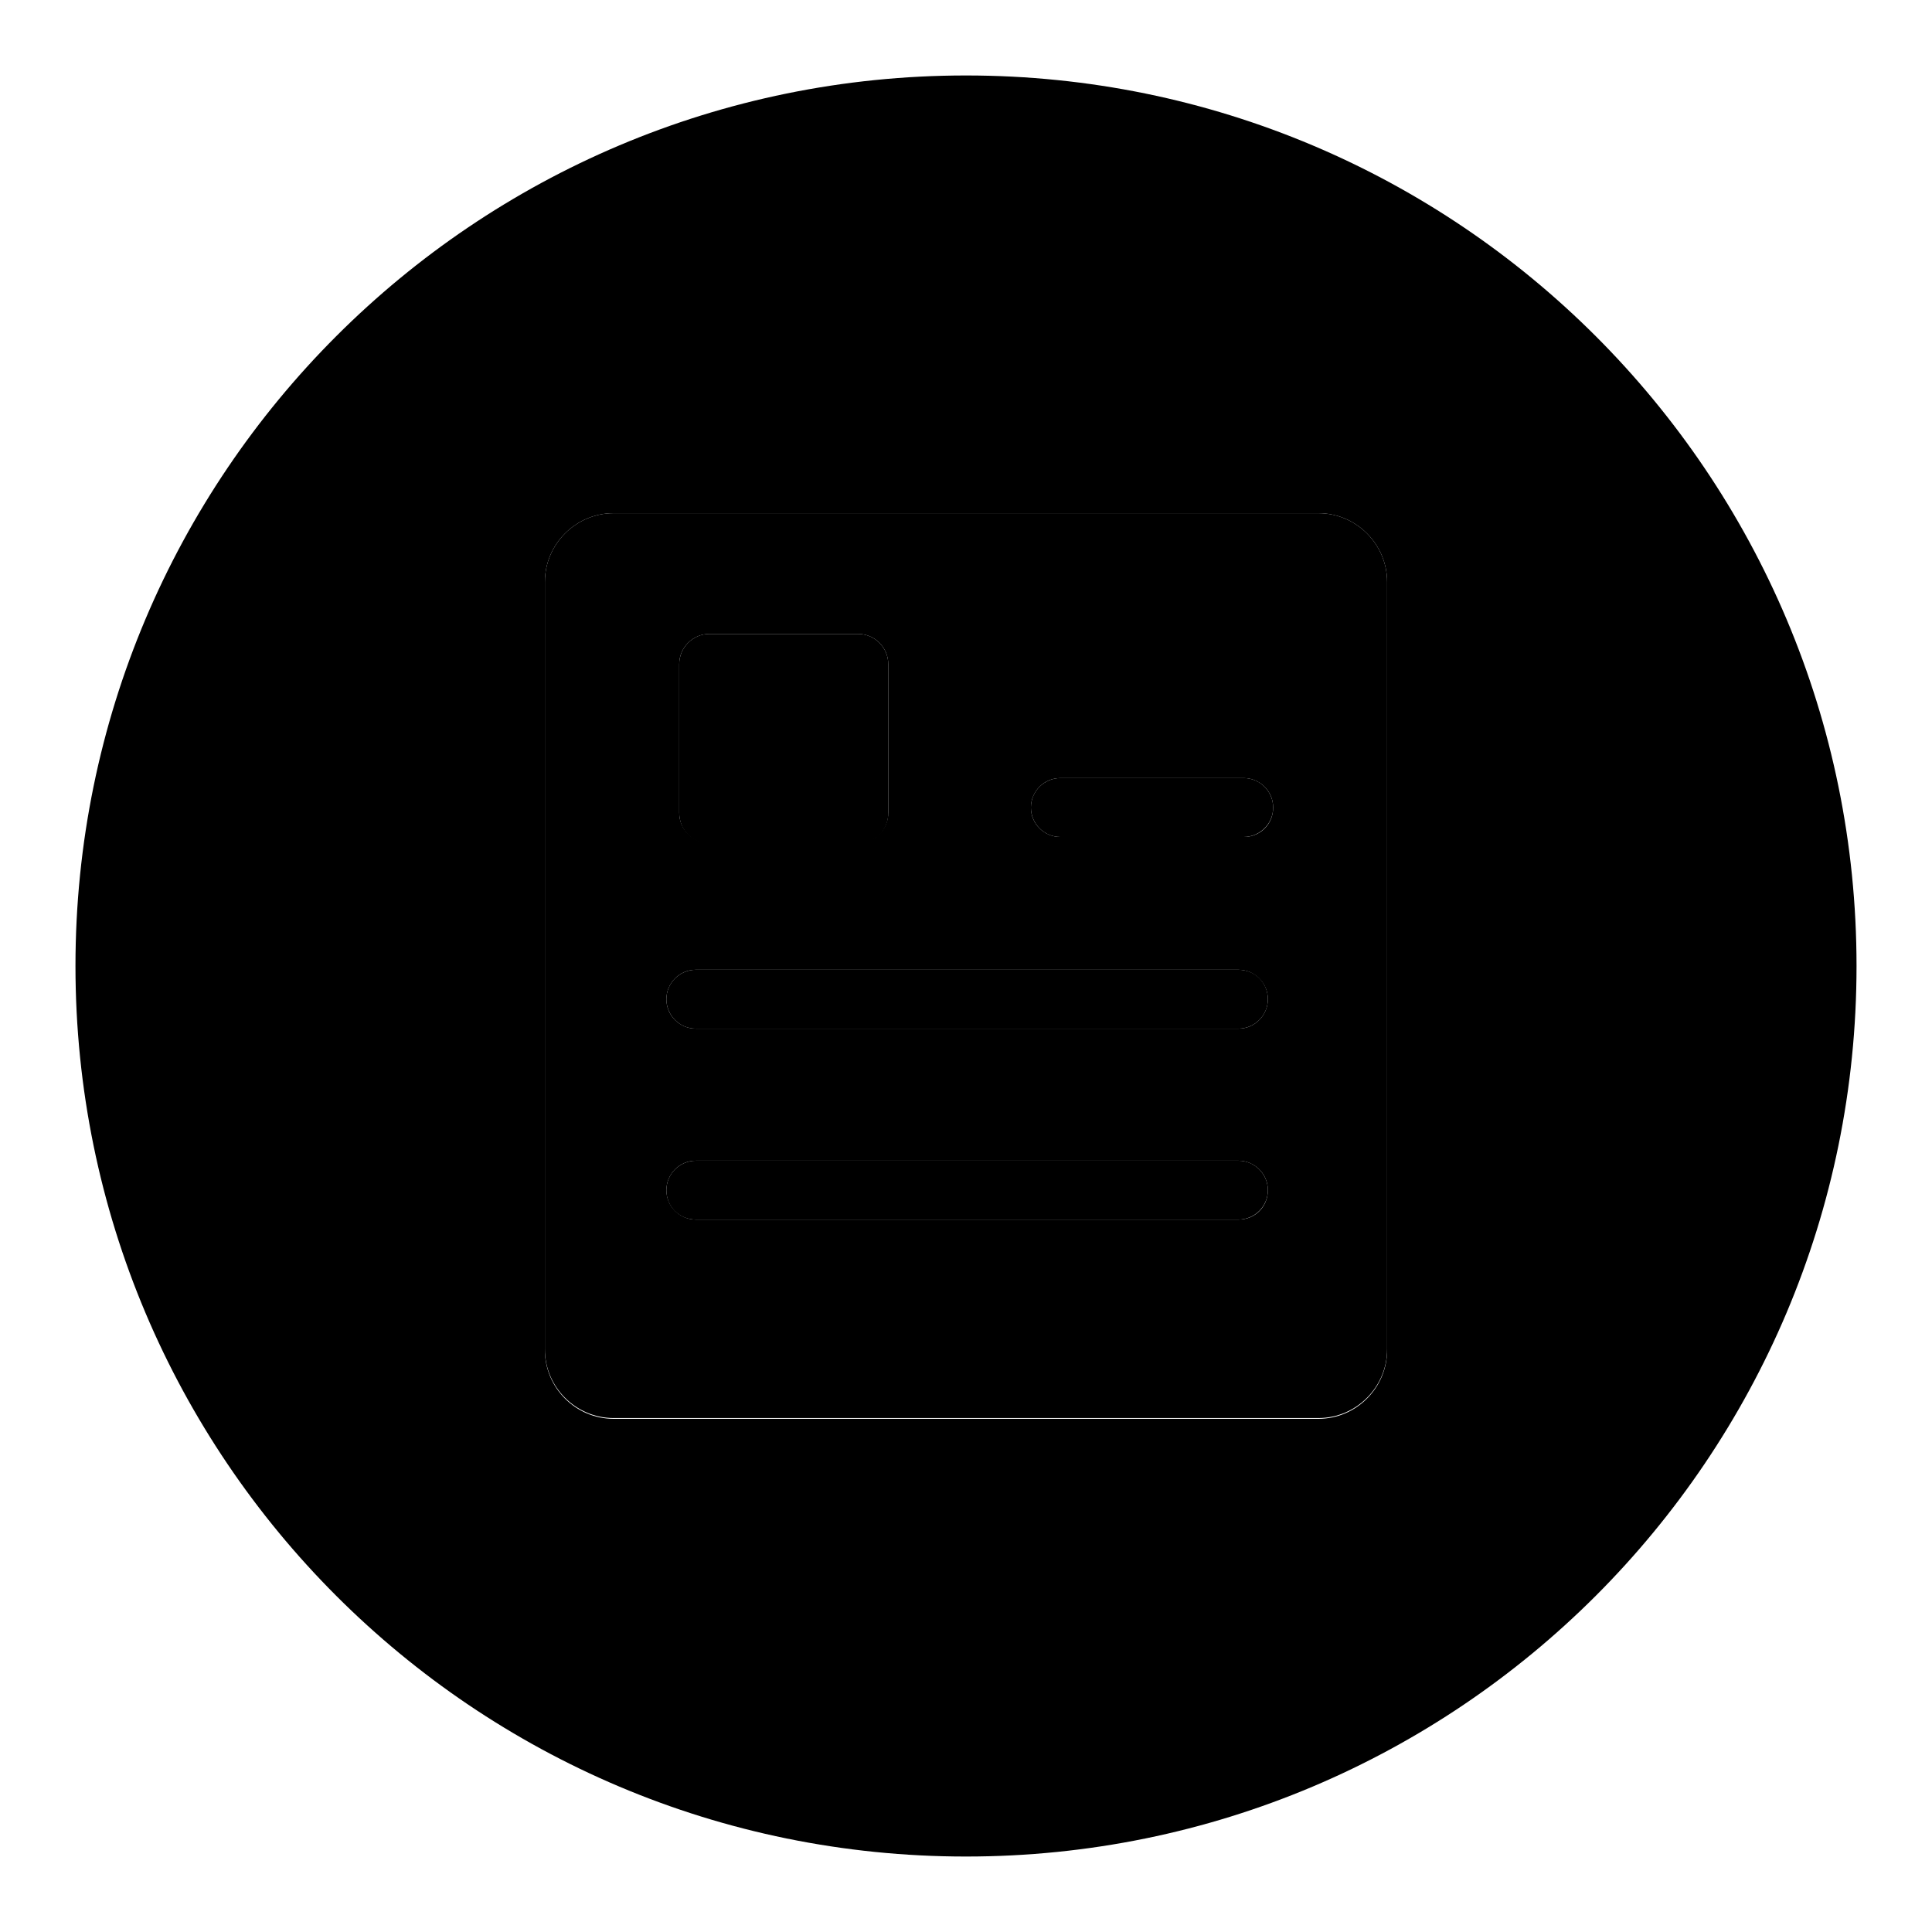
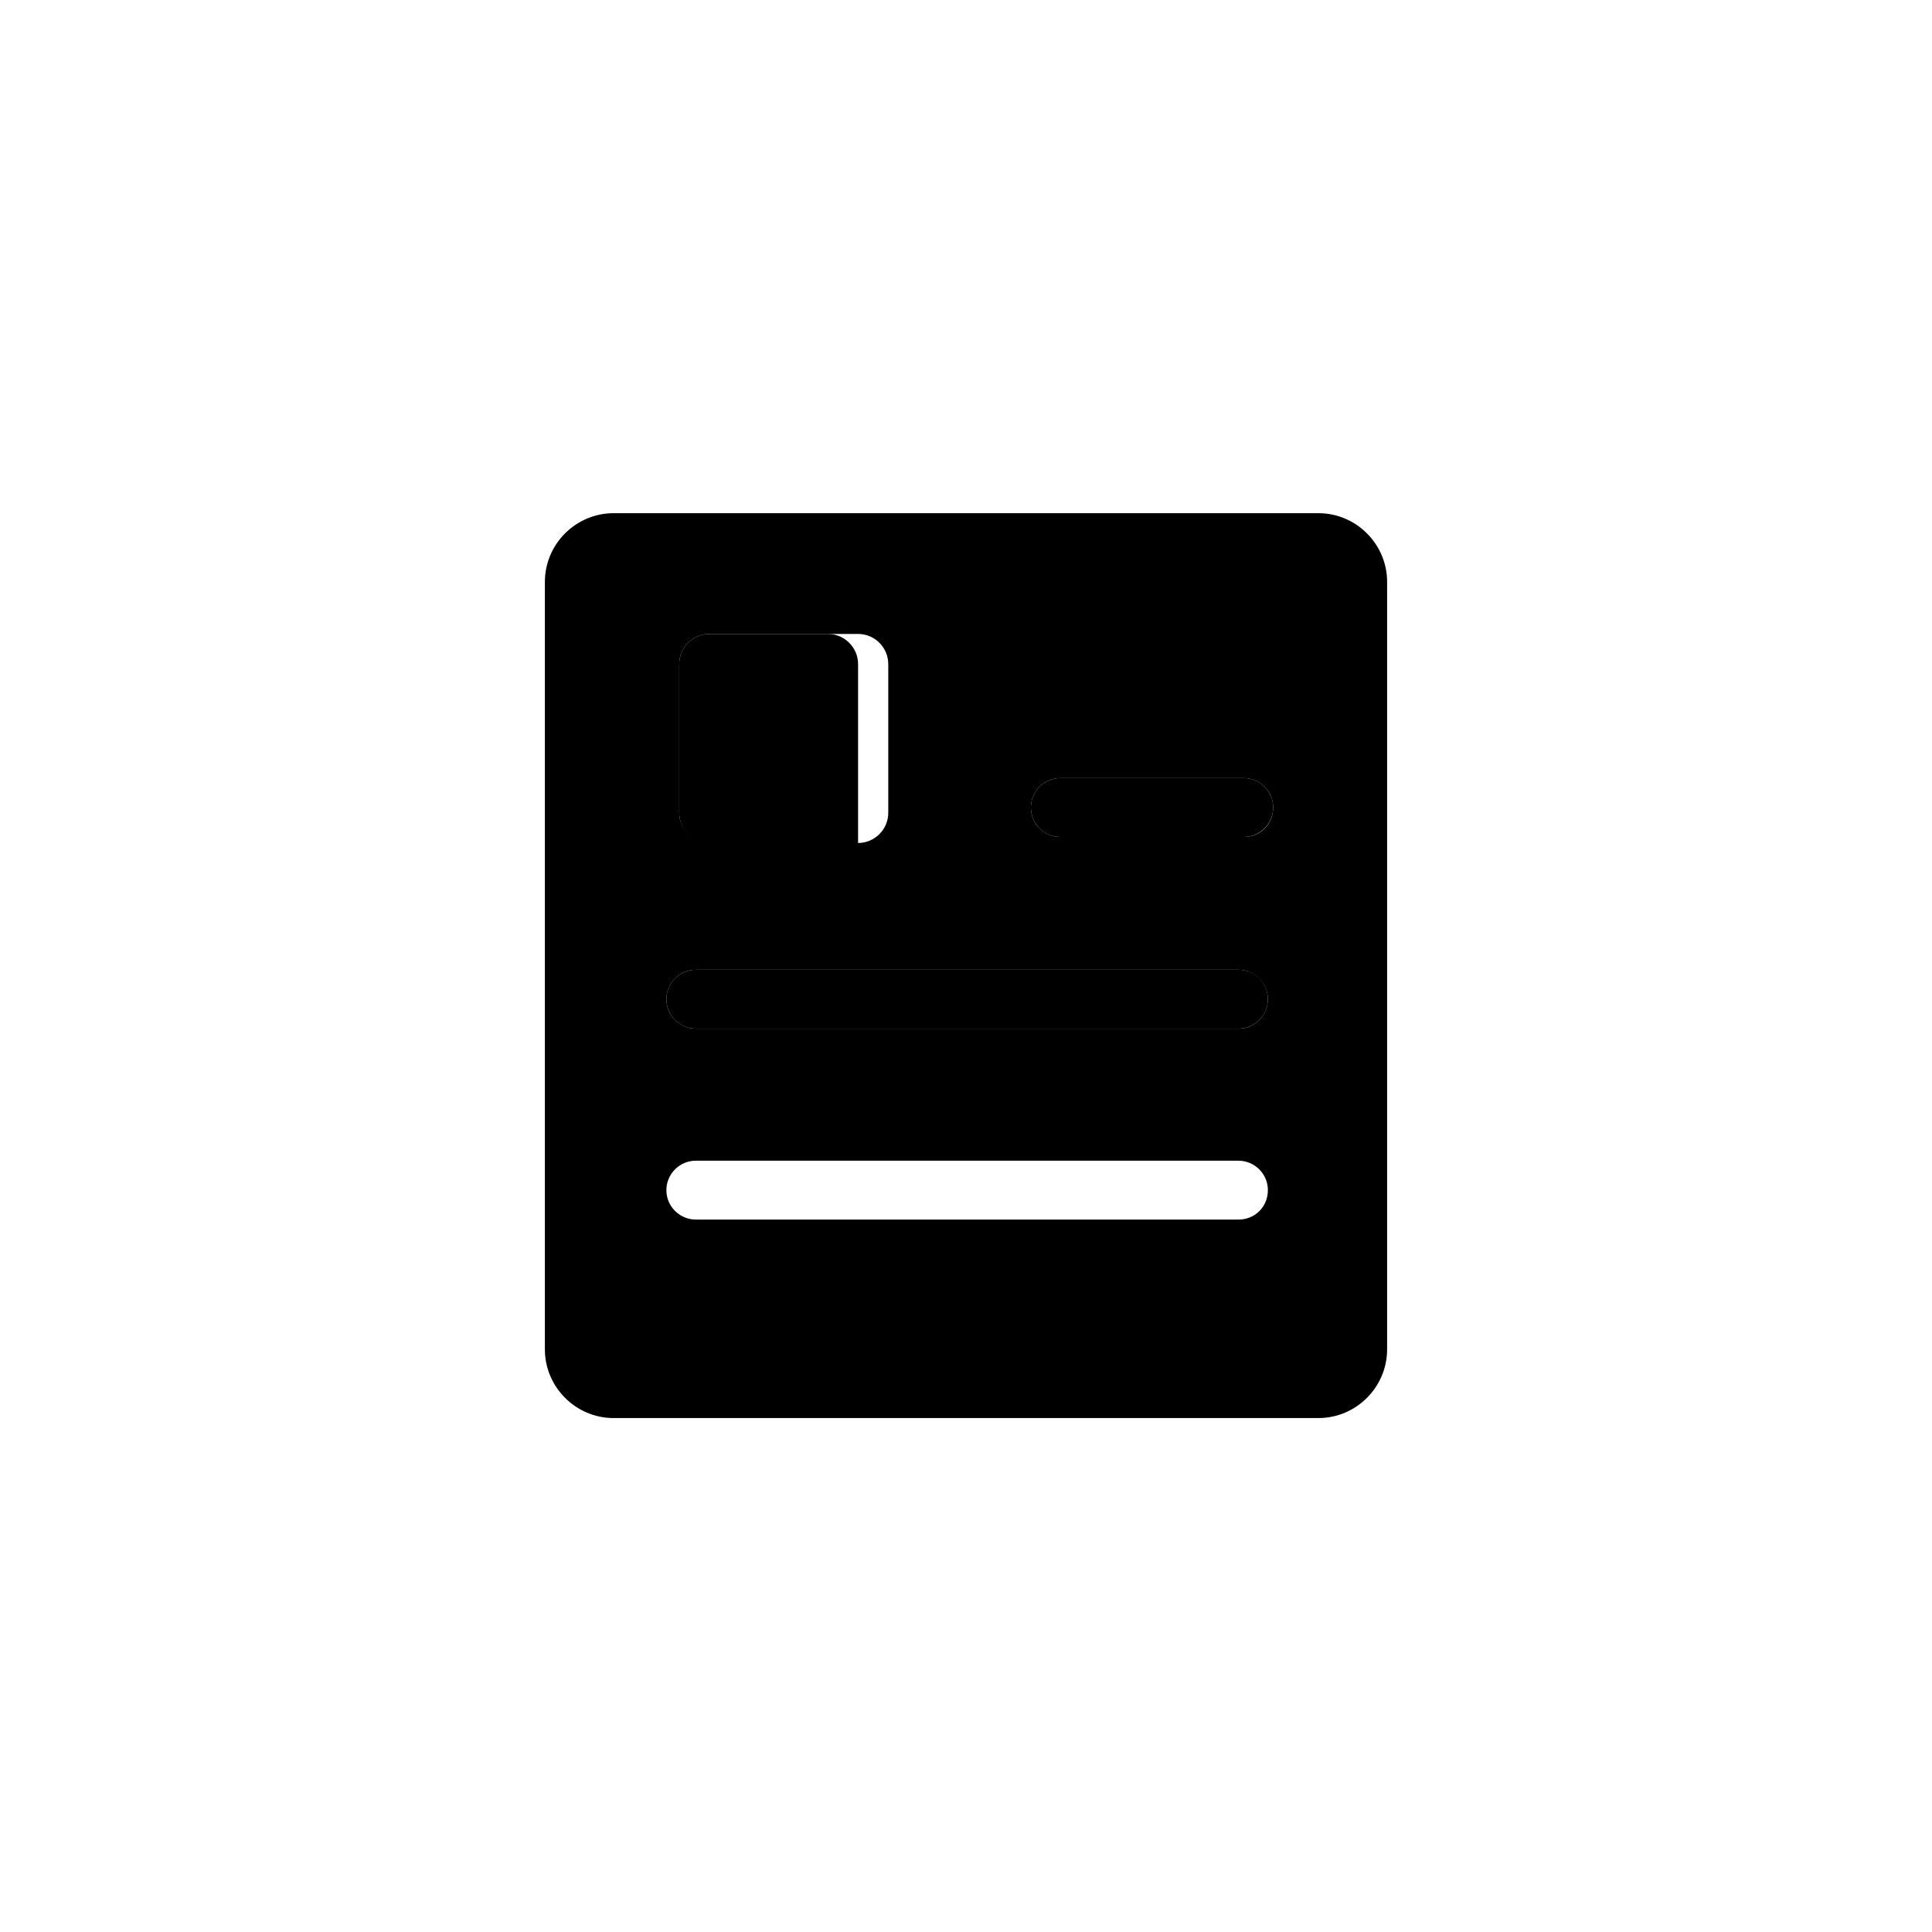
<svg xmlns="http://www.w3.org/2000/svg" version="1.1" x="0px" y="0px" viewBox="0 0 256 256" enable-background="new 0 0 256 256" xml:space="preserve">
  <g>
    <g>
      <path fill="#000000" d="M174.7,68H81.3c-5,0-9.1,4.1-9.1,9.1v101.7c0,5,4.1,9.1,9.1,9.1h93.4c5,0,9.1-4.1,9.1-9.1V77.1C183.8,72.1,179.7,68,174.7,68z M90,88c0-2.2,1.8-4,4-4h19.7c2.2,0,4,1.8,4,4v19.7c0,2.2-1.8,4-4,4H94c-2.2,0-4-1.8-4-4V88z M164.1,161.6H92.2c-2.1,0-3.9-1.7-3.9-3.9c0-2.1,1.7-3.9,3.9-3.9h71.9c2.1,0,3.9,1.7,3.9,3.9C168,159.9,166.3,161.6,164.1,161.6z M164.1,136.3H92.2c-2.1,0-3.9-1.7-3.9-3.9c0-2.1,1.7-3.9,3.9-3.9h71.9c2.1,0,3.9,1.7,3.9,3.9C168,134.5,166.3,136.3,164.1,136.3z M164.8,110.9h-24.3c-2.1,0-3.9-1.7-3.9-3.9c0-2.1,1.7-3.9,3.9-3.9h24.3c2.1,0,3.9,1.7,3.9,3.9C168.7,109.2,167,110.9,164.8,110.9z" />
-       <path fill="#000000" d="M164.1,153.8H92.2c-2.1,0-3.9,1.7-3.9,3.9c0,2.2,1.7,3.9,3.9,3.9h71.9c2.1,0,3.9-1.7,3.9-3.9C168,155.6,166.3,153.8,164.1,153.8z" />
-       <path fill="#000000" d="M94,111.8h19.7c2.2,0,4-1.8,4-4V88c0-2.2-1.8-4-4-4H94c-2.2,0-4,1.8-4,4v19.7C90,110,91.8,111.8,94,111.8z" />
+       <path fill="#000000" d="M94,111.8h19.7V88c0-2.2-1.8-4-4-4H94c-2.2,0-4,1.8-4,4v19.7C90,110,91.8,111.8,94,111.8z" />
      <path fill="#000000" d="M164.1,128.5H92.2c-2.1,0-3.9,1.7-3.9,3.9c0,2.1,1.7,3.9,3.9,3.9h71.9c2.1,0,3.9-1.7,3.9-3.9C168,130.2,166.3,128.5,164.1,128.5z" />
      <path fill="#000000" d="M164.8,103.1h-24.3c-2.1,0-3.9,1.7-3.9,3.9c0,2.1,1.7,3.9,3.9,3.9h24.3c2.1,0,3.9-1.7,3.9-3.9C168.7,104.9,167,103.1,164.8,103.1z" />
-       <path fill="#000000" d="M128,10C62.8,10,10,62.8,10,128c0,65.2,52.8,118,118,118c65.2,0,118-52.8,118-118C246,62.8,193.2,10,128,10z M183.8,178.9c0,5-4.1,9.1-9.1,9.1H81.3c-5,0-9.1-4.1-9.1-9.1V77.1c0-5,4.1-9.1,9.1-9.1h93.4c5,0,9.1,4.1,9.1,9.1L183.8,178.9L183.8,178.9z" />
    </g>
  </g>
</svg>